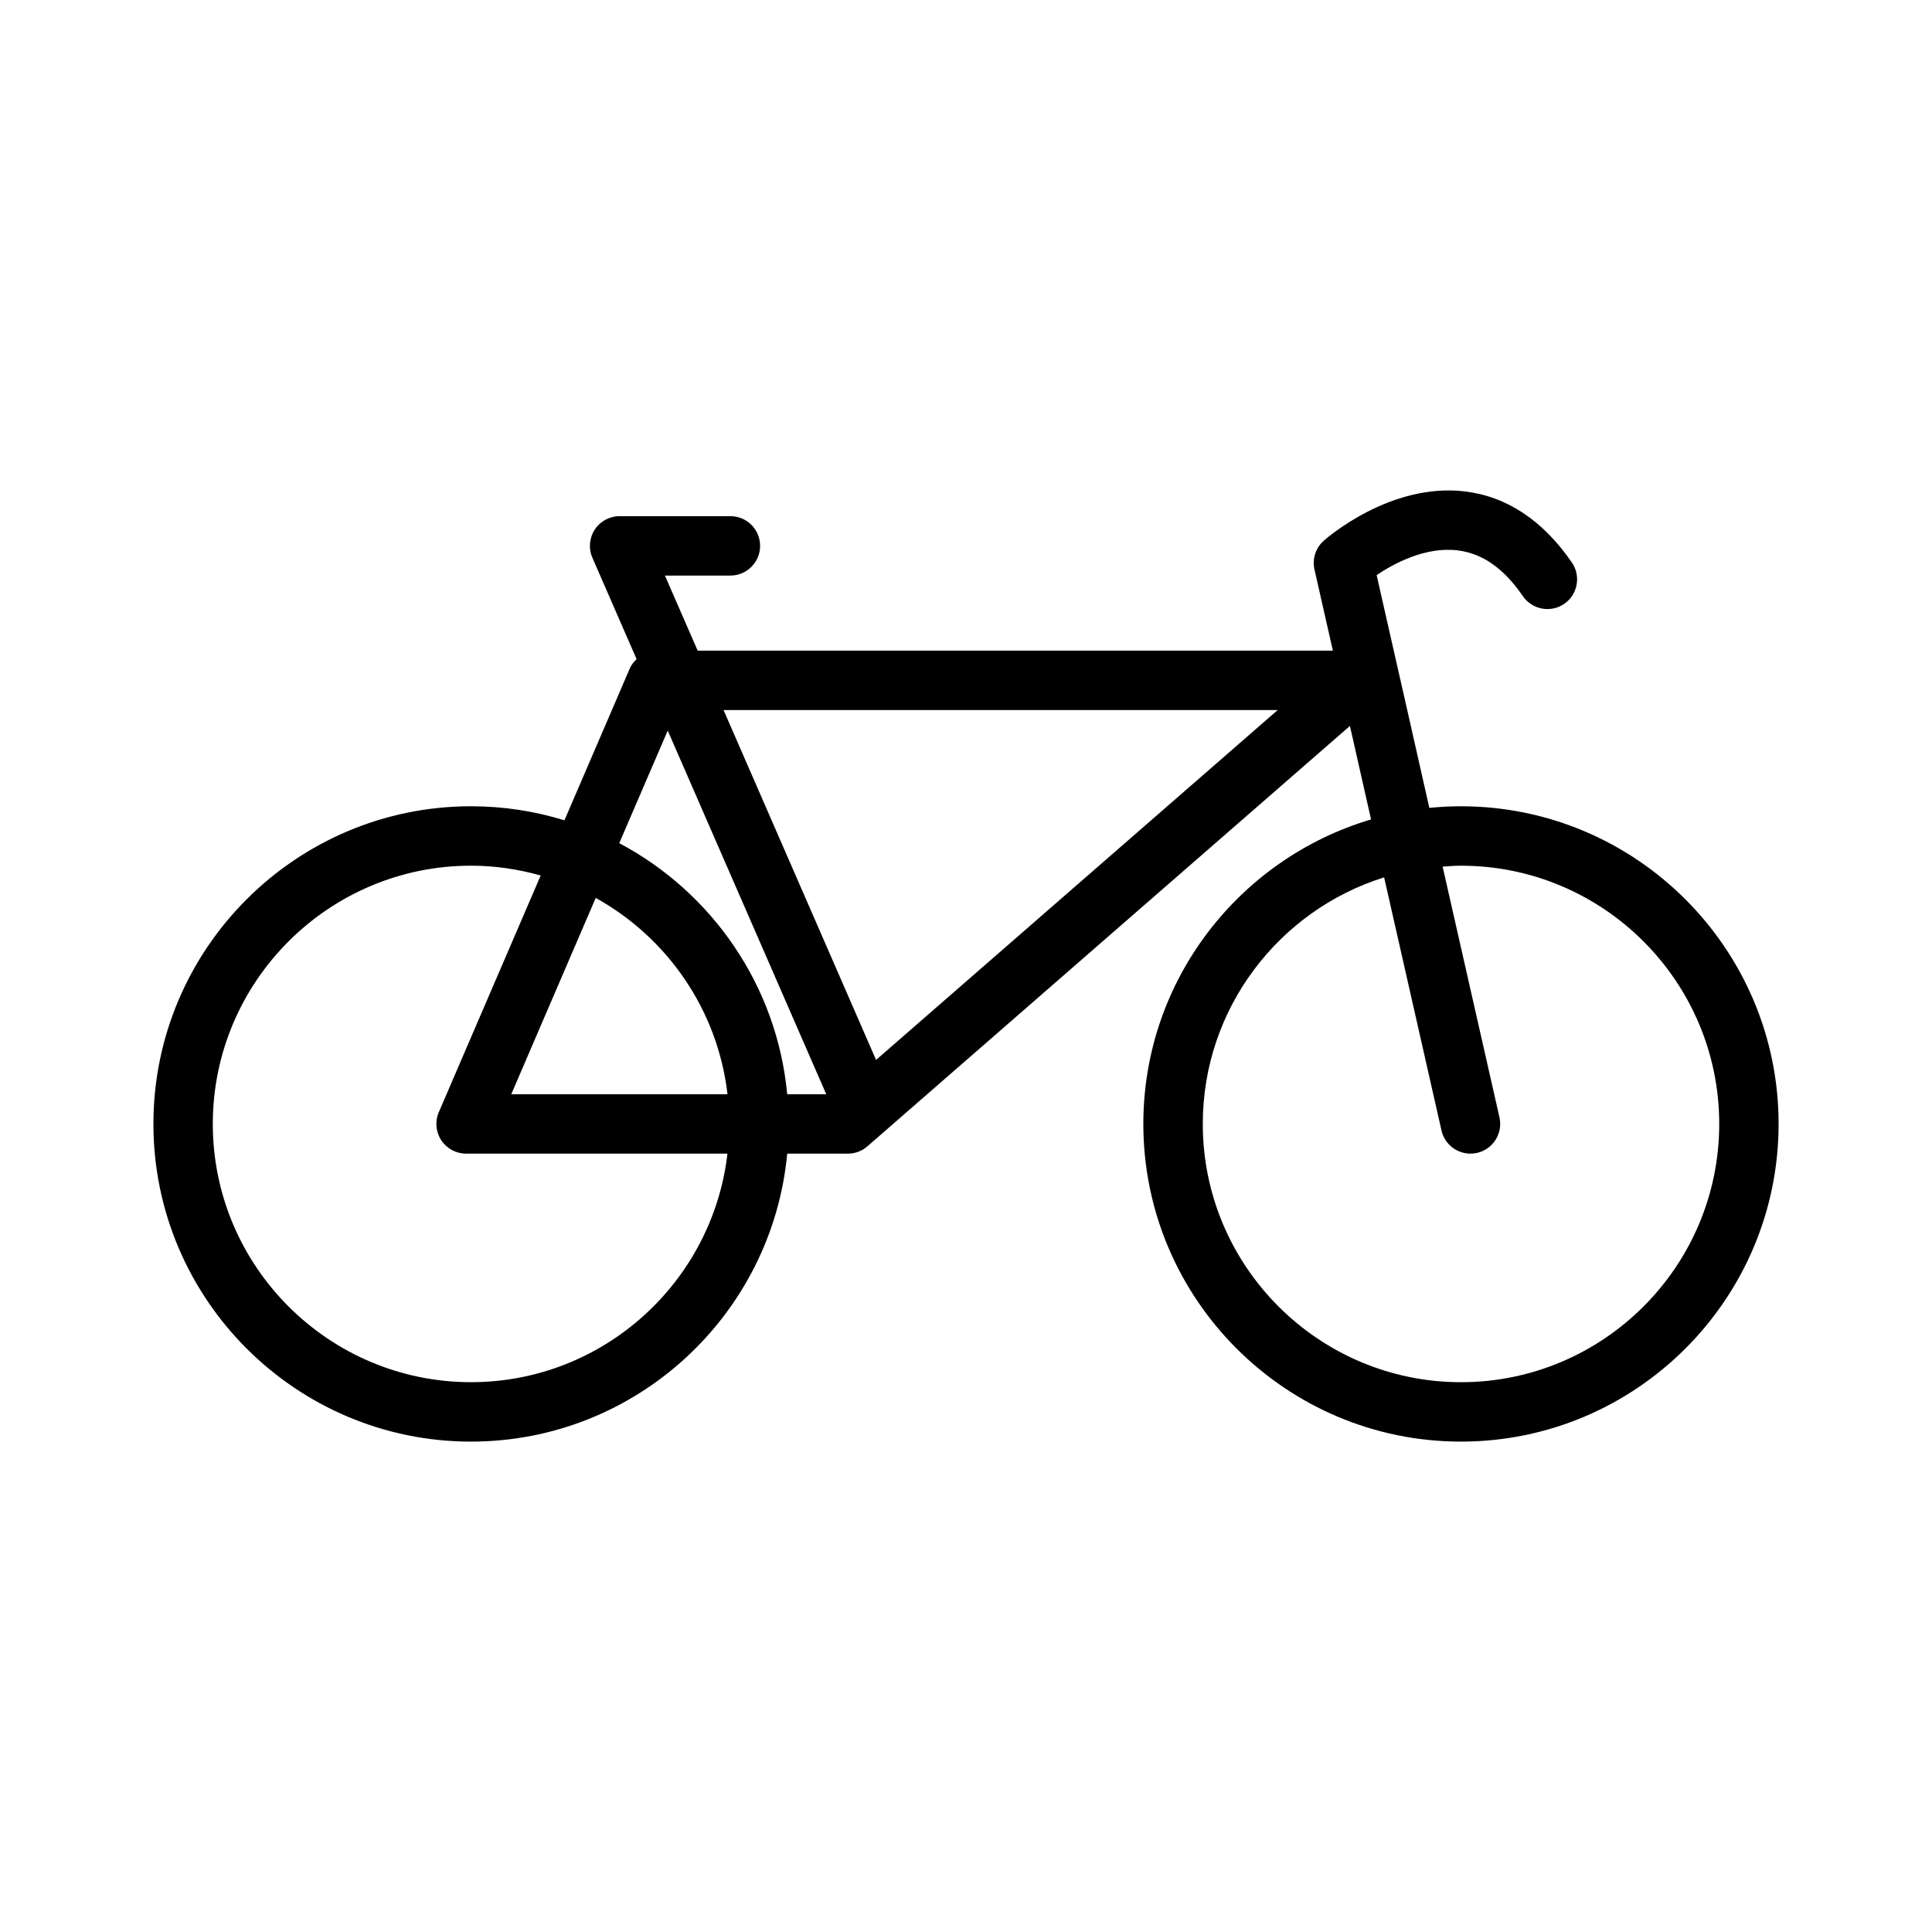
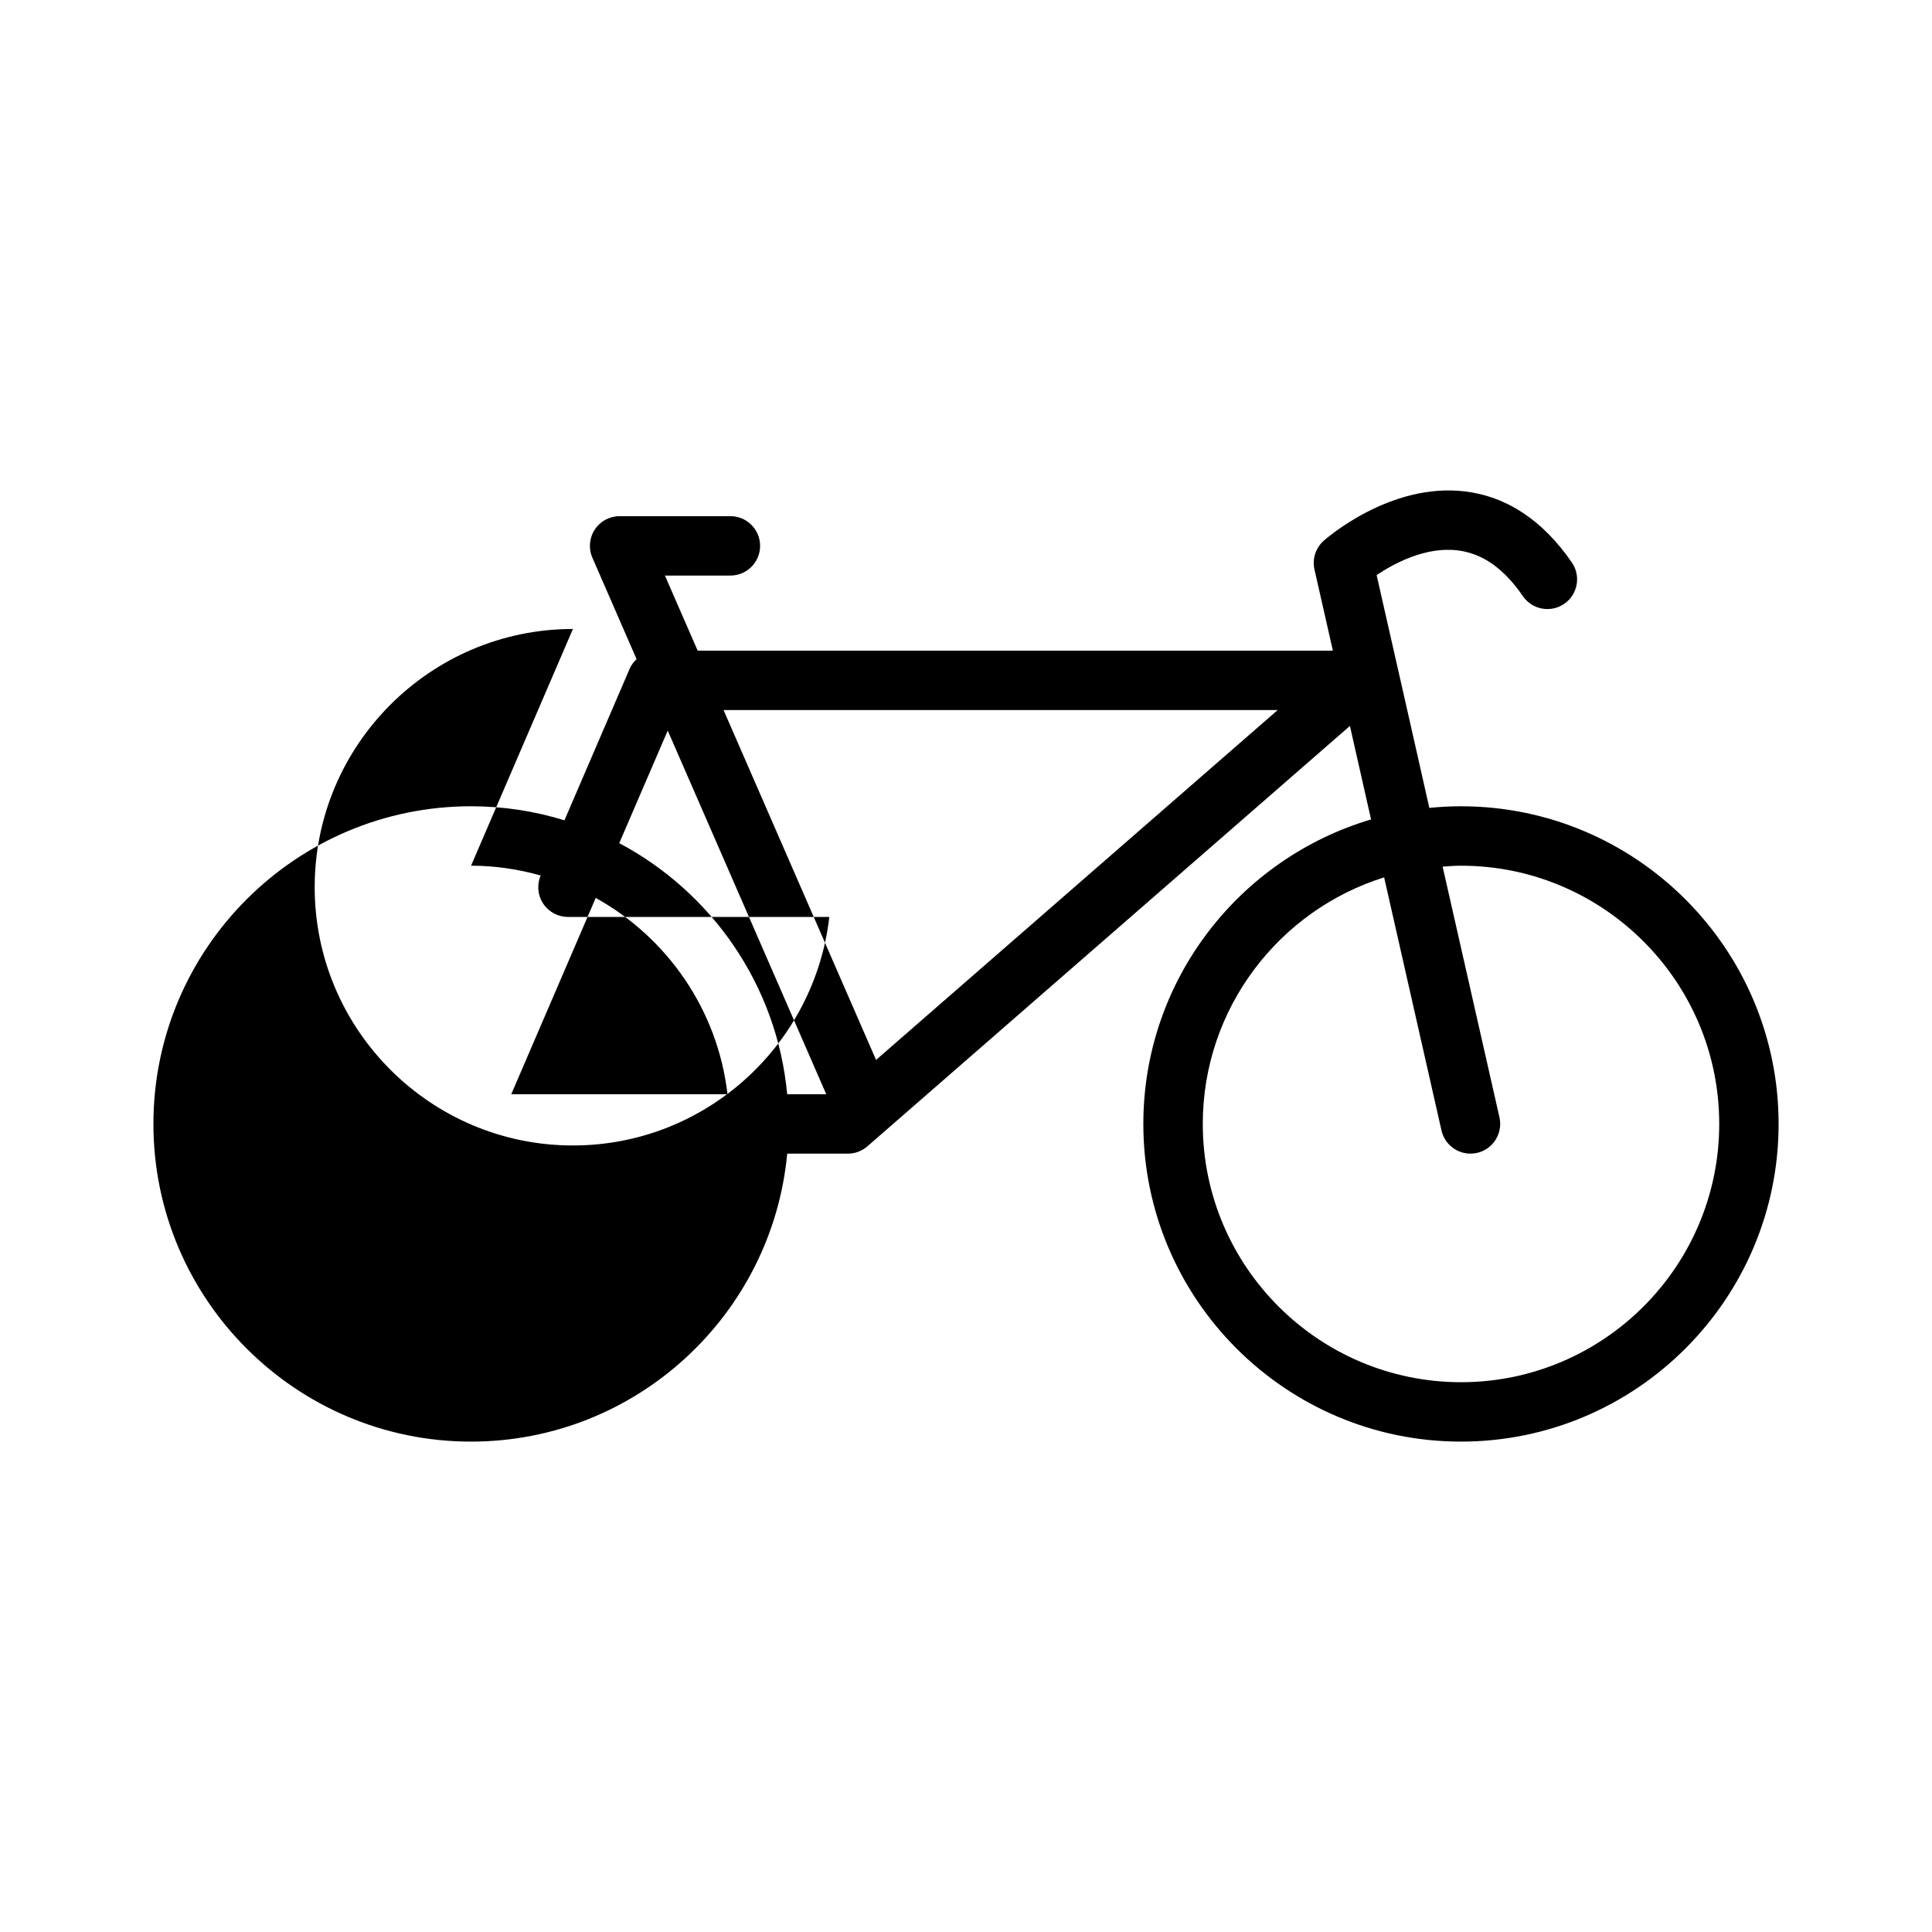
<svg xmlns="http://www.w3.org/2000/svg" fill="#000000" width="800px" height="800px" version="1.1" viewBox="144 144 512 512">
-   <path d="m268.83 526.04c43.77 0 79.797-33.574 83.789-76.312h16.074c1.906 0 3.738-0.684 5.172-1.938l127.88-111.41c1.684 7.422 3.543 15.633 5.598 24.781-34.84 10.312-60.348 42.555-60.348 80.695 0 46.414 37.762 84.184 84.184 84.184 46.414 0 84.168-37.762 84.168-84.184 0-46.422-37.754-84.184-84.168-84.184-2.832 0-5.629 0.148-8.391 0.426-4.441-19.734-7.973-35.273-10.754-47.508l-3.211-14.184c4.59-3.086 12.957-7.606 21.523-6.543 6.551 0.82 12.188 4.777 17.238 12.129 2.465 3.59 7.375 4.488 10.949 2.031 3.582-2.465 4.488-7.367 2.031-10.949-7.676-11.164-17.23-17.508-28.402-18.852-19.781-2.348-36.66 12.461-37.375 13.09-2.133 1.906-3.07 4.816-2.441 7.606l4.344 19.152c0.172 0.754 0.355 1.574 0.535 2.356h-168.34l-8.676-19.895h17.352c4.344 0 7.871-3.527 7.871-7.871s-3.527-7.871-7.871-7.871h-29.363c-2.652 0-5.133 1.34-6.582 3.559-1.457 2.219-1.691 5.023-0.629 7.453l11.715 26.883c-0.738 0.707-1.402 1.52-1.82 2.504l-17.301 40.203c-7.832-2.418-16.137-3.723-24.75-3.723-46.414 0-84.176 37.762-84.176 84.184 0 46.418 37.754 84.191 84.176 84.191zm241.98-149.53 15.199 67.078c0.828 3.652 4.078 6.141 7.676 6.133 0.574 0 1.156-0.062 1.746-0.188 4.242-0.961 6.894-5.18 5.945-9.414l-15.066-66.457c1.621-0.117 3.234-0.242 4.879-0.242 37.73 0 68.422 30.699 68.422 68.438s-30.691 68.438-68.422 68.438c-37.738 0-68.438-30.699-68.438-68.438-0.008-30.648 20.238-56.648 48.059-65.348zm-28.215-44.336-106.43 92.715-40.414-92.715zm-161.64 5.441 42.012 96.371-10.352-0.004c-2.691-28.883-20.027-53.562-44.508-66.535zm-19.082 44.344c18.902 10.469 32.332 29.613 34.922 52.027h-57.309zm-33.039-8.543c6.398 0 12.57 0.953 18.453 2.598l-27 62.73c-1.047 2.434-0.805 5.234 0.652 7.438 1.457 2.211 3.93 3.543 6.574 3.543h69.266c-3.93 34.039-32.883 60.566-67.953 60.566-37.73 0-68.43-30.699-68.43-68.438-0.004-37.734 30.699-68.438 68.438-68.438z" />
+   <path d="m268.83 526.04c43.77 0 79.797-33.574 83.789-76.312h16.074c1.906 0 3.738-0.684 5.172-1.938l127.88-111.41c1.684 7.422 3.543 15.633 5.598 24.781-34.84 10.312-60.348 42.555-60.348 80.695 0 46.414 37.762 84.184 84.184 84.184 46.414 0 84.168-37.762 84.168-84.184 0-46.422-37.754-84.184-84.168-84.184-2.832 0-5.629 0.148-8.391 0.426-4.441-19.734-7.973-35.273-10.754-47.508l-3.211-14.184c4.59-3.086 12.957-7.606 21.523-6.543 6.551 0.82 12.188 4.777 17.238 12.129 2.465 3.59 7.375 4.488 10.949 2.031 3.582-2.465 4.488-7.367 2.031-10.949-7.676-11.164-17.23-17.508-28.402-18.852-19.781-2.348-36.66 12.461-37.375 13.09-2.133 1.906-3.07 4.816-2.441 7.606l4.344 19.152c0.172 0.754 0.355 1.574 0.535 2.356h-168.34l-8.676-19.895h17.352c4.344 0 7.871-3.527 7.871-7.871s-3.527-7.871-7.871-7.871h-29.363c-2.652 0-5.133 1.34-6.582 3.559-1.457 2.219-1.691 5.023-0.629 7.453l11.715 26.883c-0.738 0.707-1.402 1.52-1.82 2.504l-17.301 40.203c-7.832-2.418-16.137-3.723-24.75-3.723-46.414 0-84.176 37.762-84.176 84.184 0 46.418 37.754 84.191 84.176 84.191zm241.98-149.53 15.199 67.078c0.828 3.652 4.078 6.141 7.676 6.133 0.574 0 1.156-0.062 1.746-0.188 4.242-0.961 6.894-5.18 5.945-9.414l-15.066-66.457c1.621-0.117 3.234-0.242 4.879-0.242 37.73 0 68.422 30.699 68.422 68.438s-30.691 68.438-68.422 68.438c-37.738 0-68.438-30.699-68.438-68.438-0.008-30.648 20.238-56.648 48.059-65.348zm-28.215-44.336-106.43 92.715-40.414-92.715zm-161.64 5.441 42.012 96.371-10.352-0.004c-2.691-28.883-20.027-53.562-44.508-66.535zm-19.082 44.344c18.902 10.469 32.332 29.613 34.922 52.027h-57.309zm-33.039-8.543c6.398 0 12.57 0.953 18.453 2.598c-1.047 2.434-0.805 5.234 0.652 7.438 1.457 2.211 3.93 3.543 6.574 3.543h69.266c-3.93 34.039-32.883 60.566-67.953 60.566-37.73 0-68.43-30.699-68.43-68.438-0.004-37.734 30.699-68.438 68.438-68.438z" />
</svg>